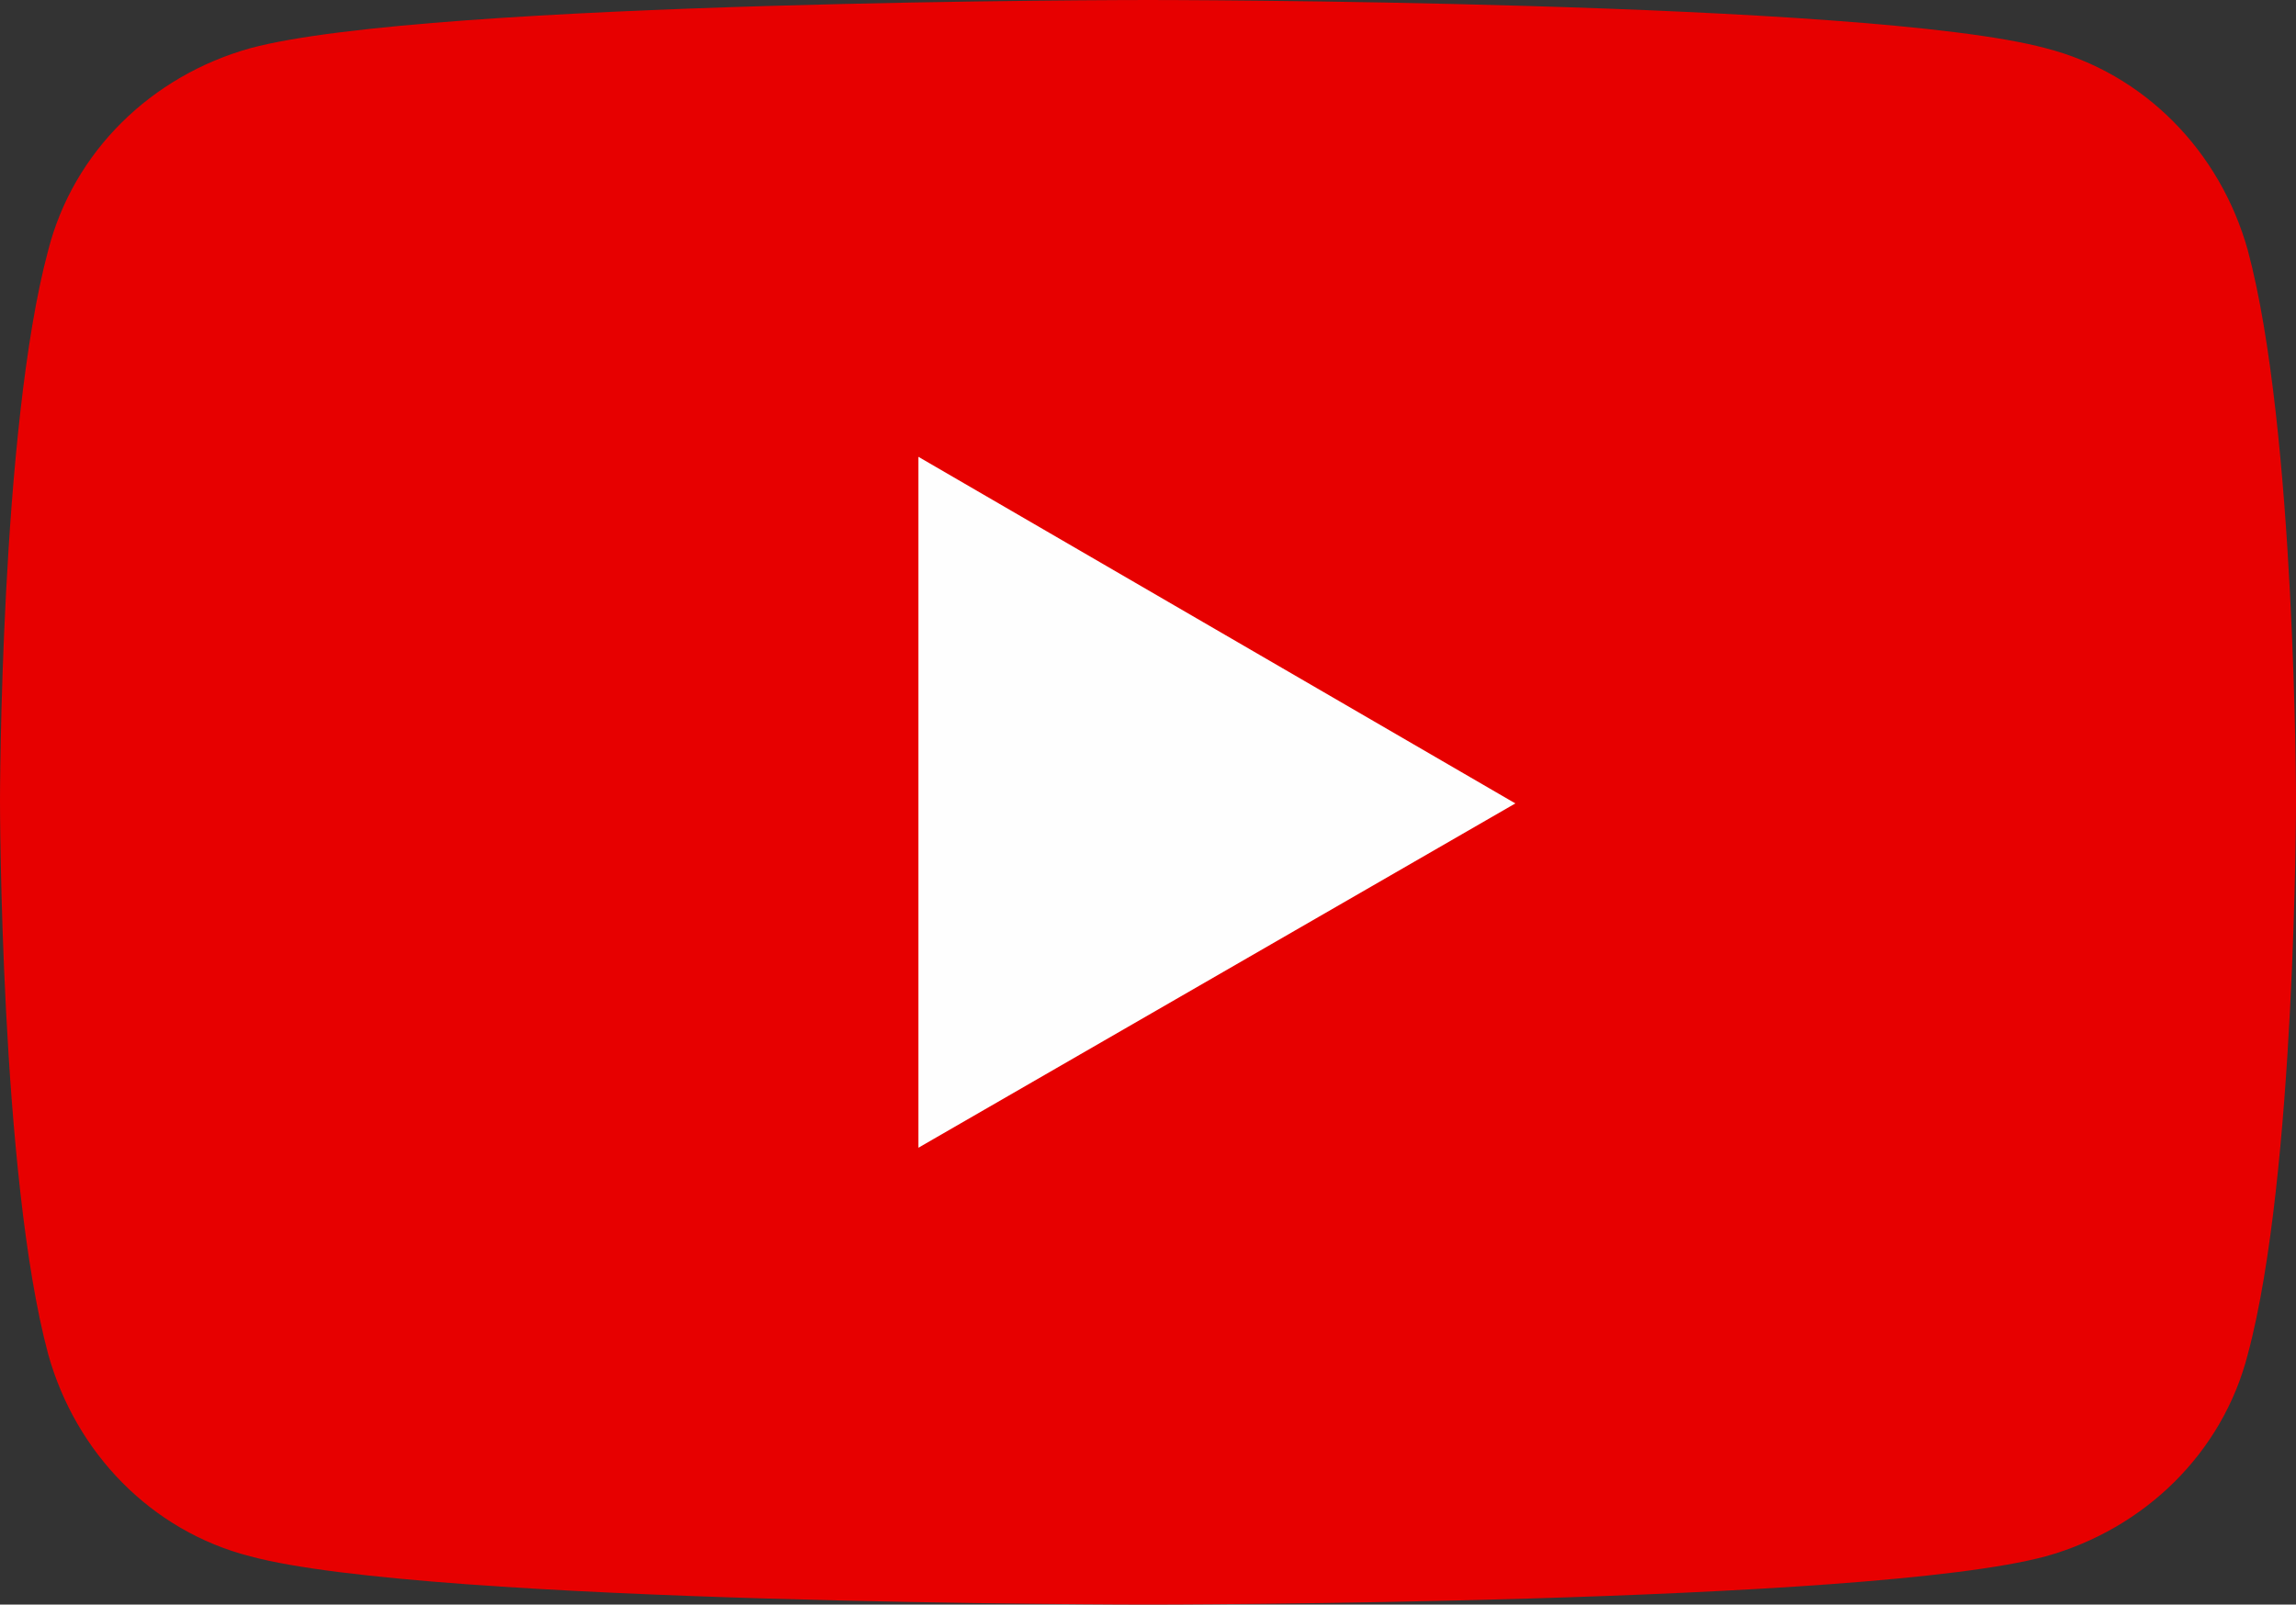
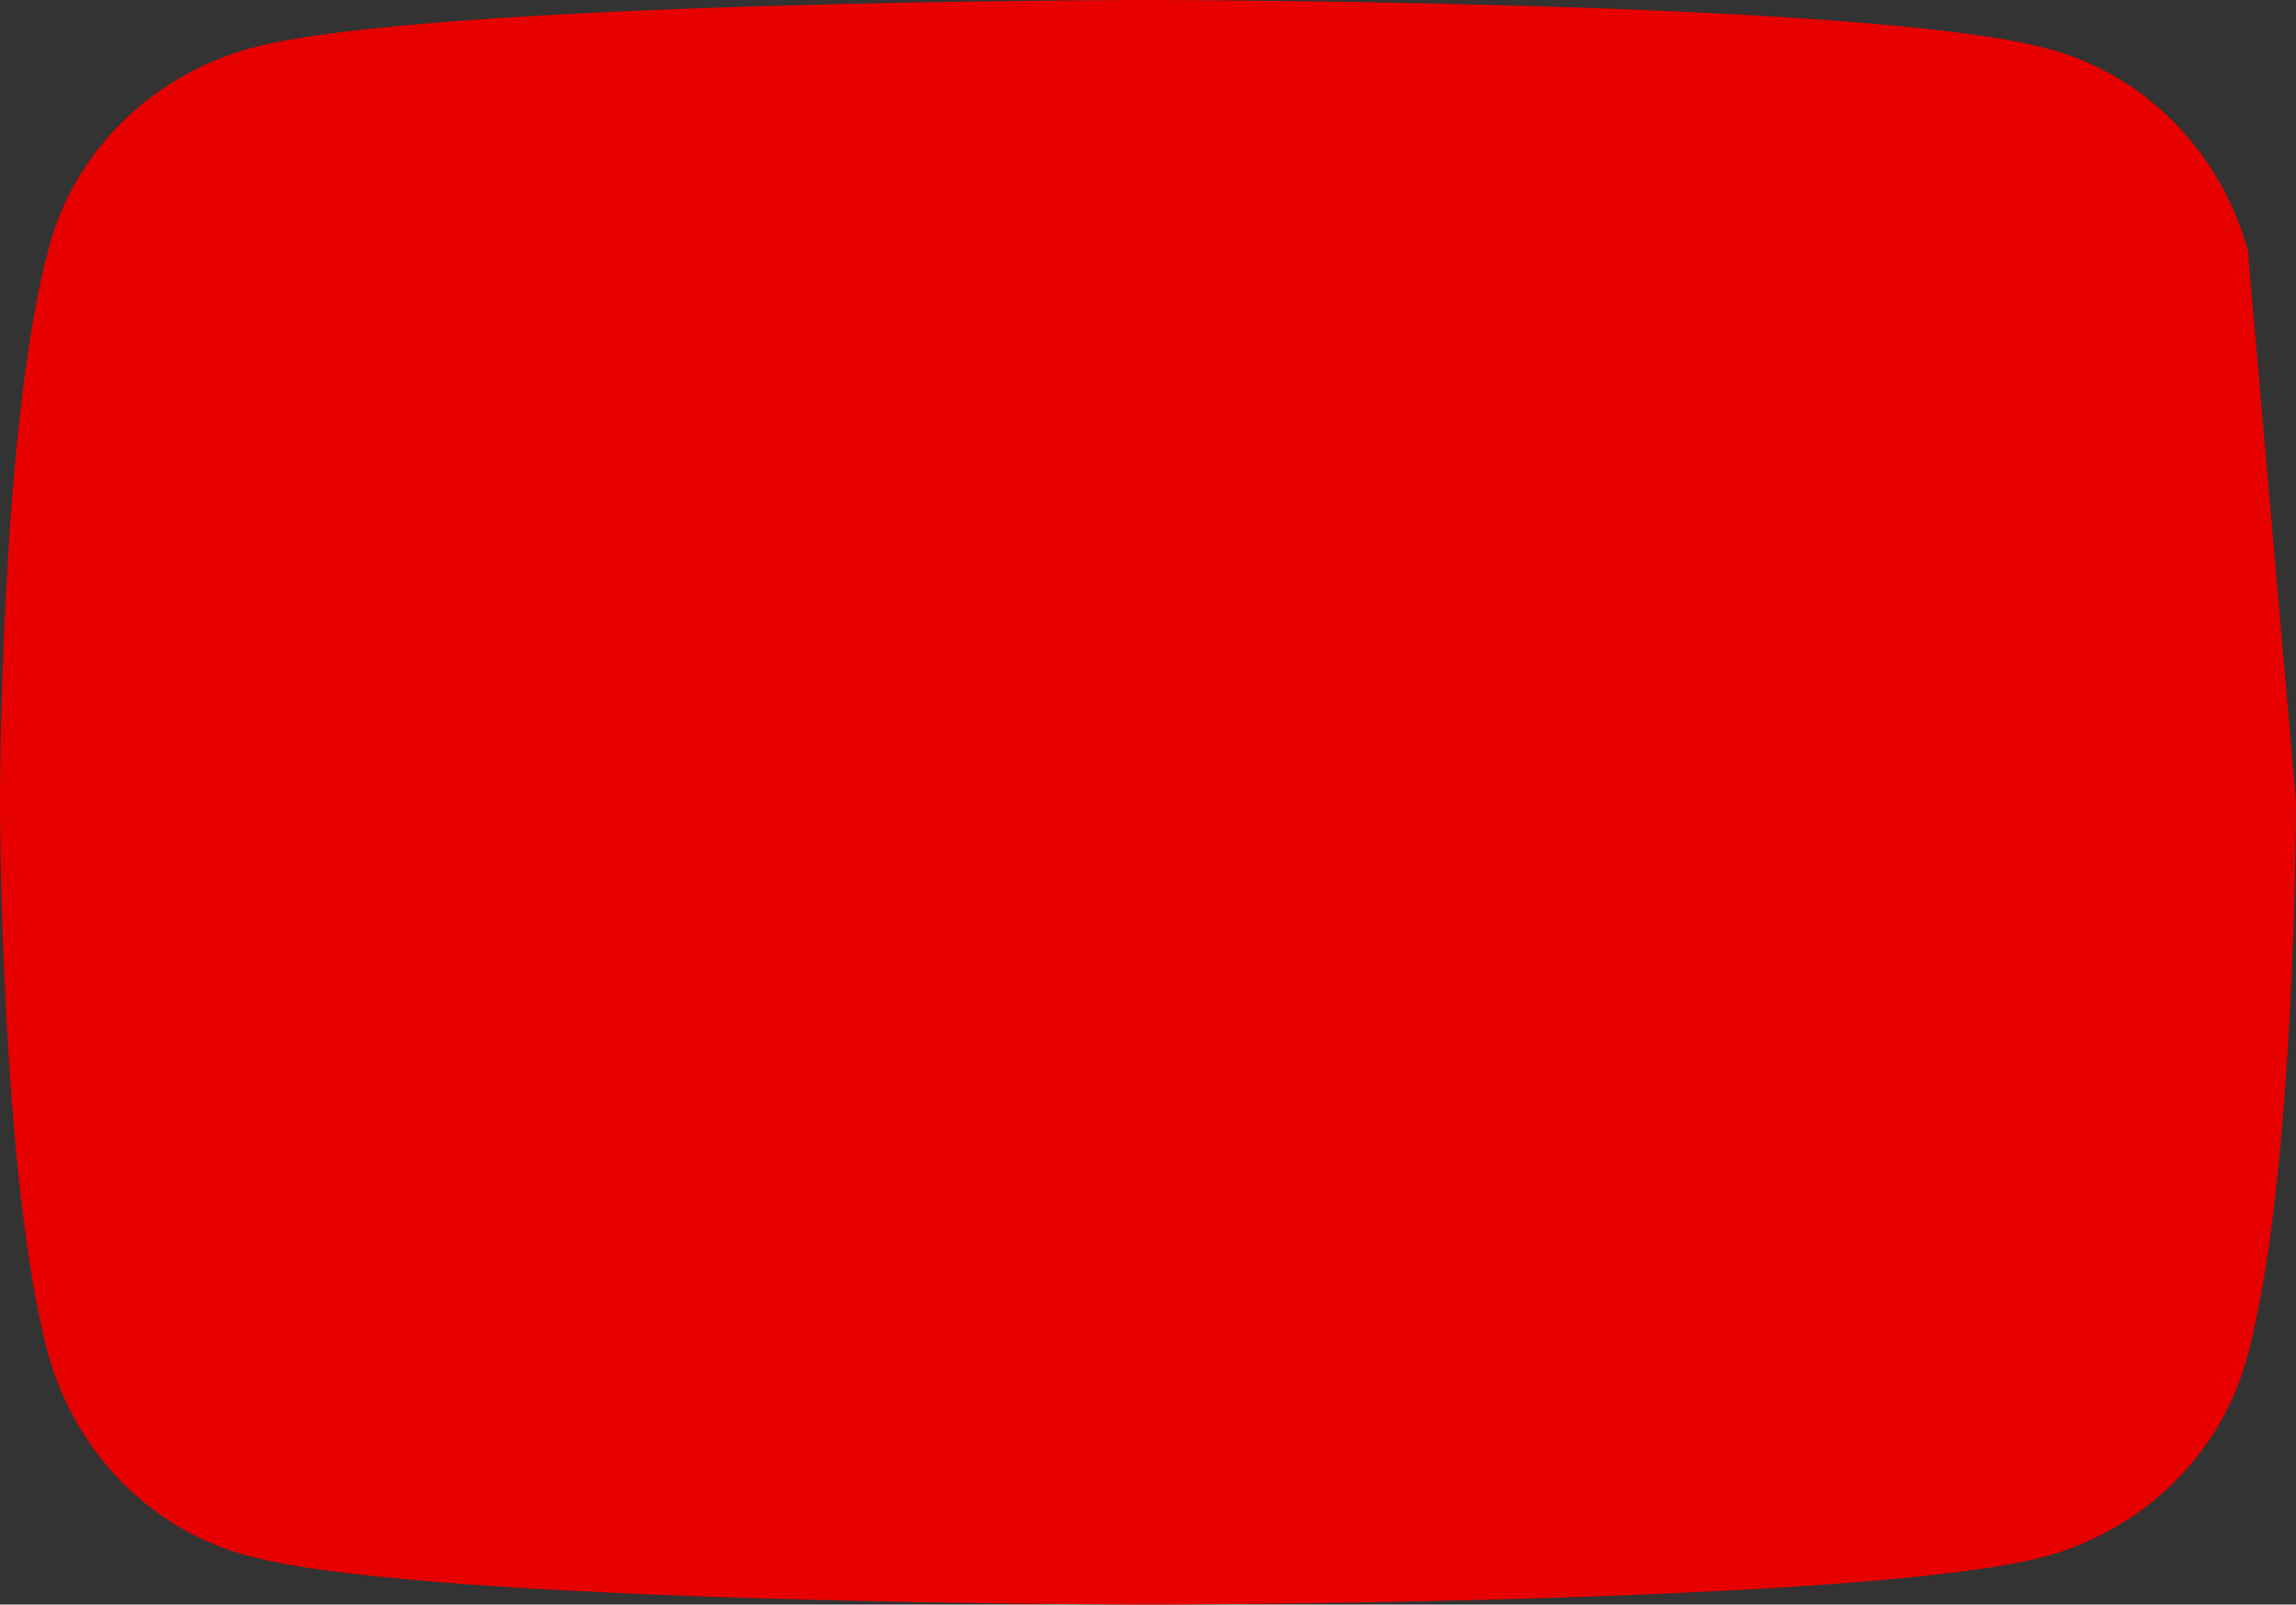
<svg xmlns="http://www.w3.org/2000/svg" version="1.1" id="Layer_1" x="0px" y="0px" viewBox="0 0 100 69.9" style="enable-background:new 0 0 100 69.9;" xml:space="preserve">
  <rect x="0" y="0" width="100" height="69.9" fill="#333333" stroke="none" />
  <style type="text/css">
	.st0{fill:#E70000;}
	.st1{fill:#FEFEFE;}
</style>
  <g>
-     <path class="st0" d="M97.9,10.9c-1.2-4.3-4.5-7.7-8.8-8.8C81.3,0,50,0,50,0S18.7,0,10.9,2.1c-4.3,1.2-7.7,4.5-8.8,8.8   C0,18.7,0,34.9,0,34.9S0,51.2,2.1,59c1.2,4.3,4.5,7.7,8.8,8.8c7.8,2.1,39.1,2.1,39.1,2.1s31.3,0,39.1-2.1c4.3-1.2,7.7-4.5,8.8-8.8   c2.1-7.8,2.1-24.1,2.1-24.1S100,18.7,97.9,10.9z" />
-     <polygon class="st1" points="40,50 66,35 40,19.9  " />
+     <path class="st0" d="M97.9,10.9c-1.2-4.3-4.5-7.7-8.8-8.8C81.3,0,50,0,50,0S18.7,0,10.9,2.1c-4.3,1.2-7.7,4.5-8.8,8.8   C0,18.7,0,34.9,0,34.9S0,51.2,2.1,59c1.2,4.3,4.5,7.7,8.8,8.8c7.8,2.1,39.1,2.1,39.1,2.1s31.3,0,39.1-2.1c4.3-1.2,7.7-4.5,8.8-8.8   c2.1-7.8,2.1-24.1,2.1-24.1z" />
  </g>
</svg>